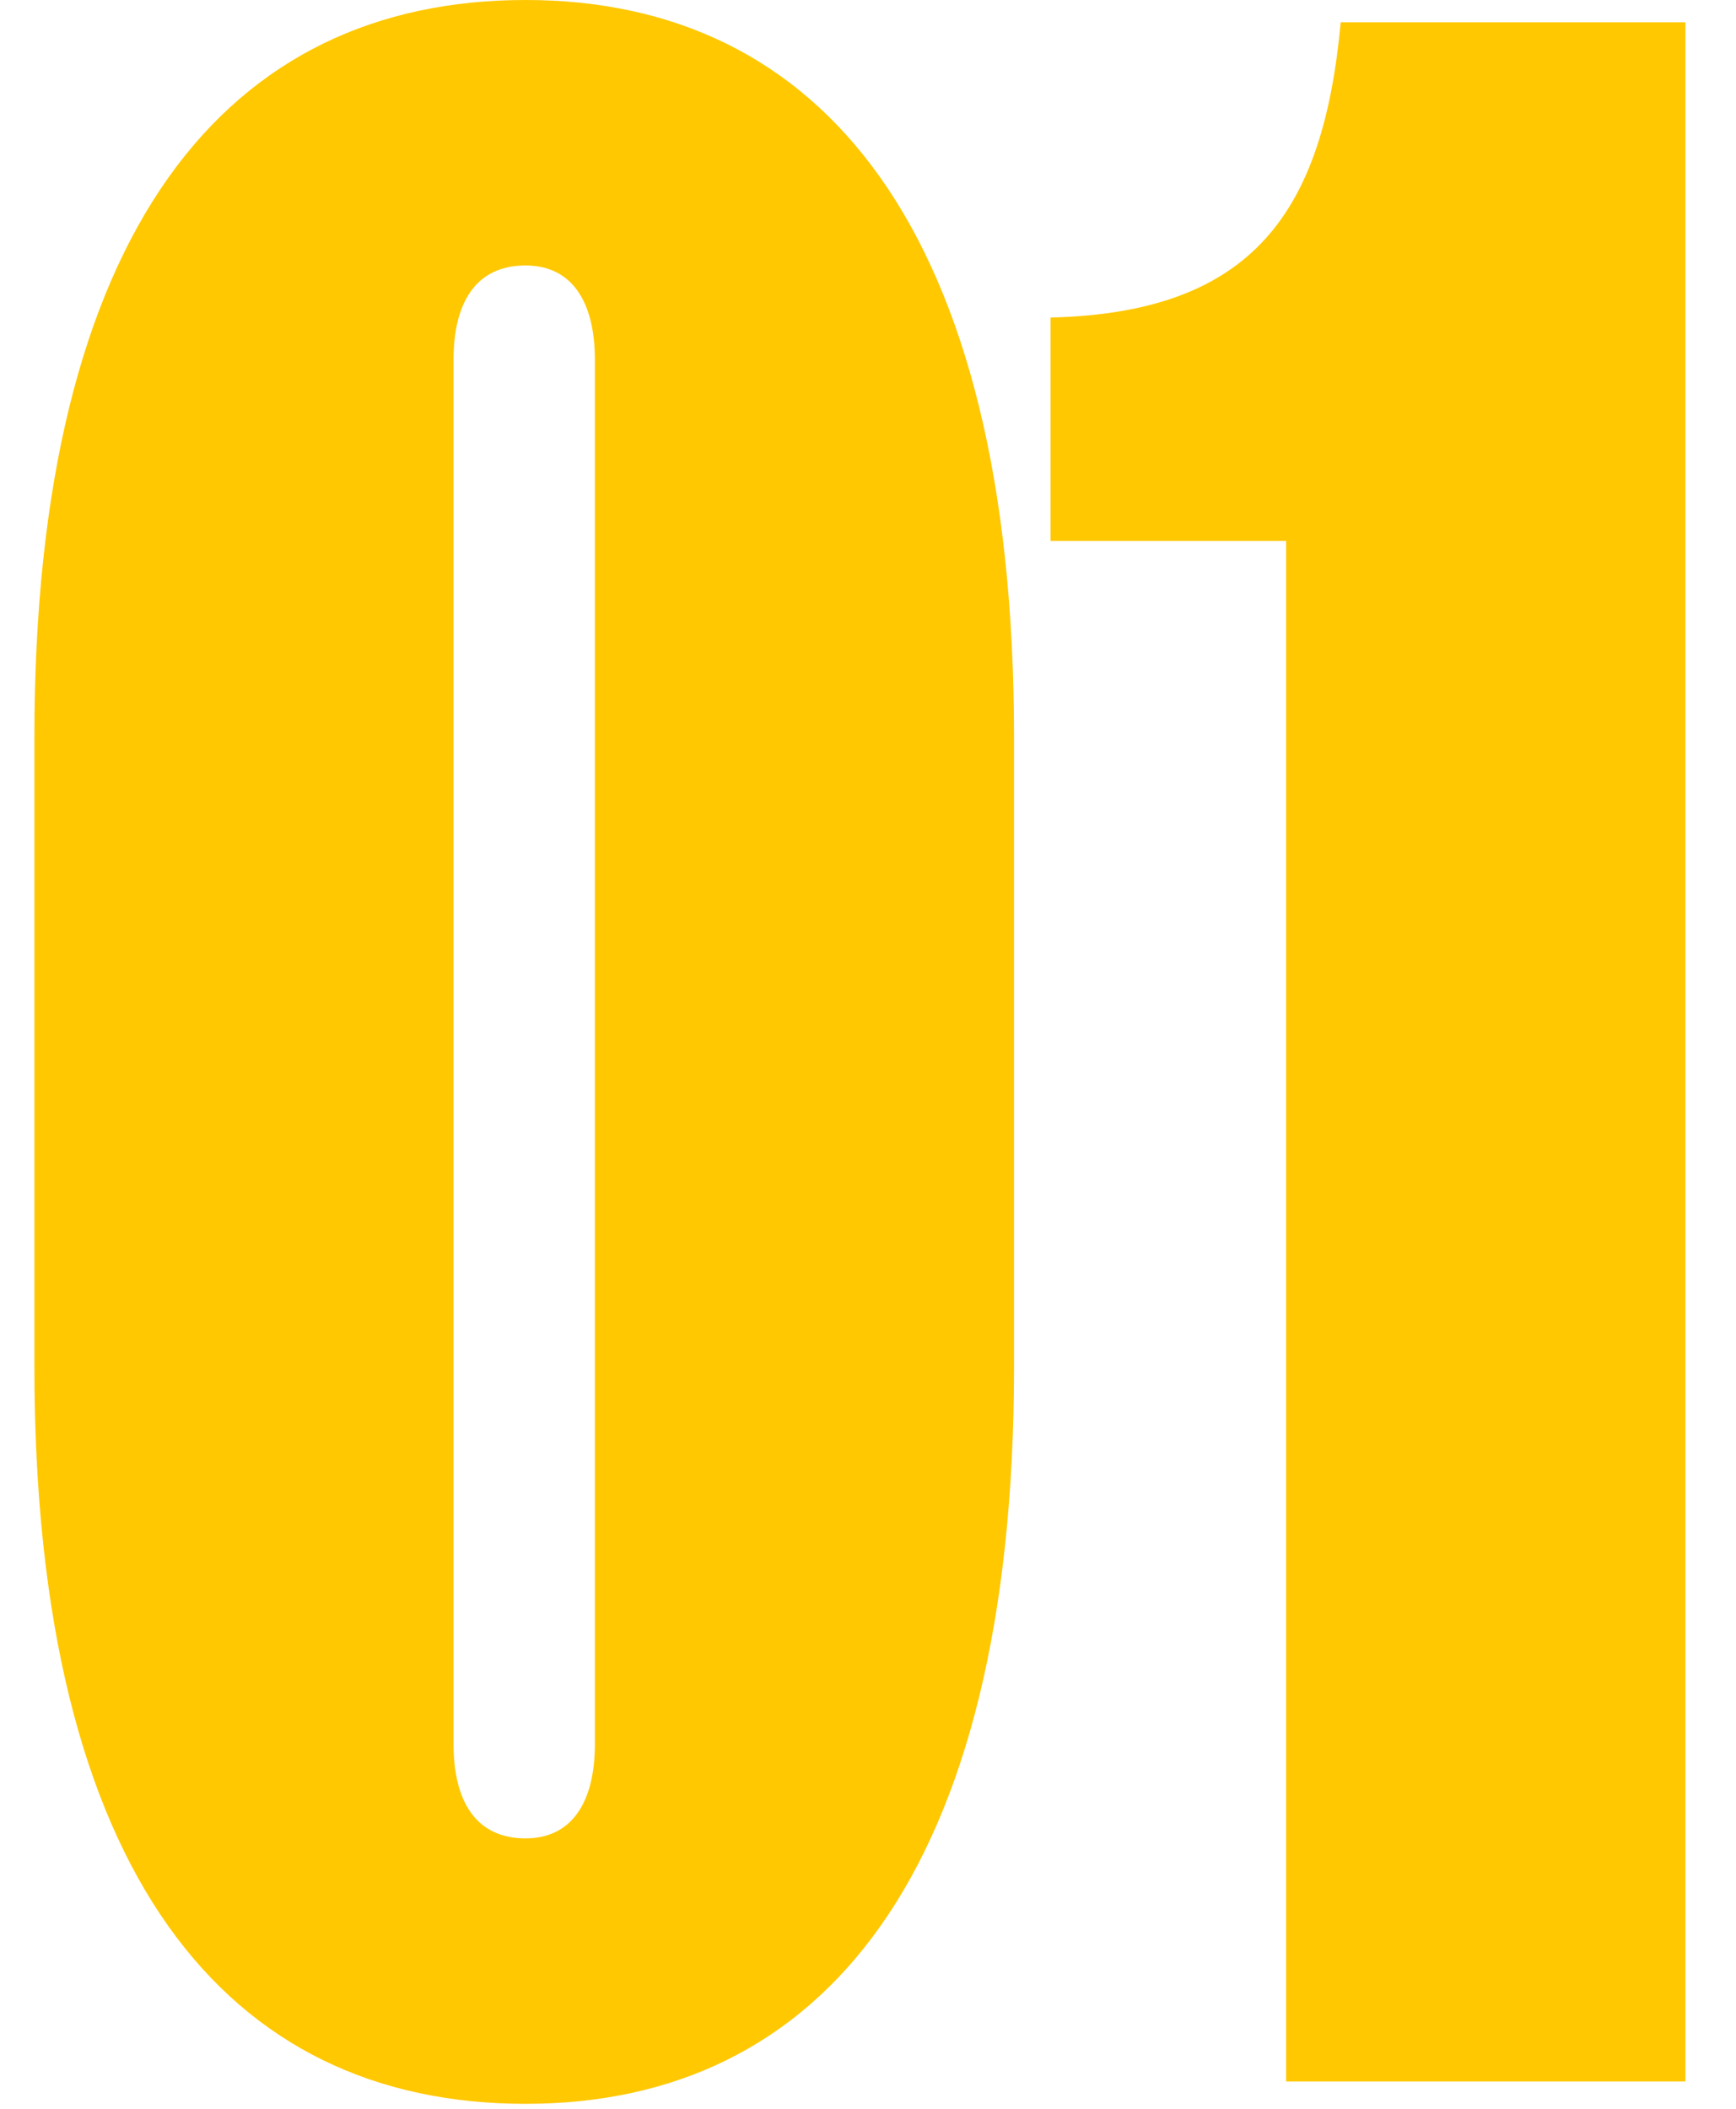
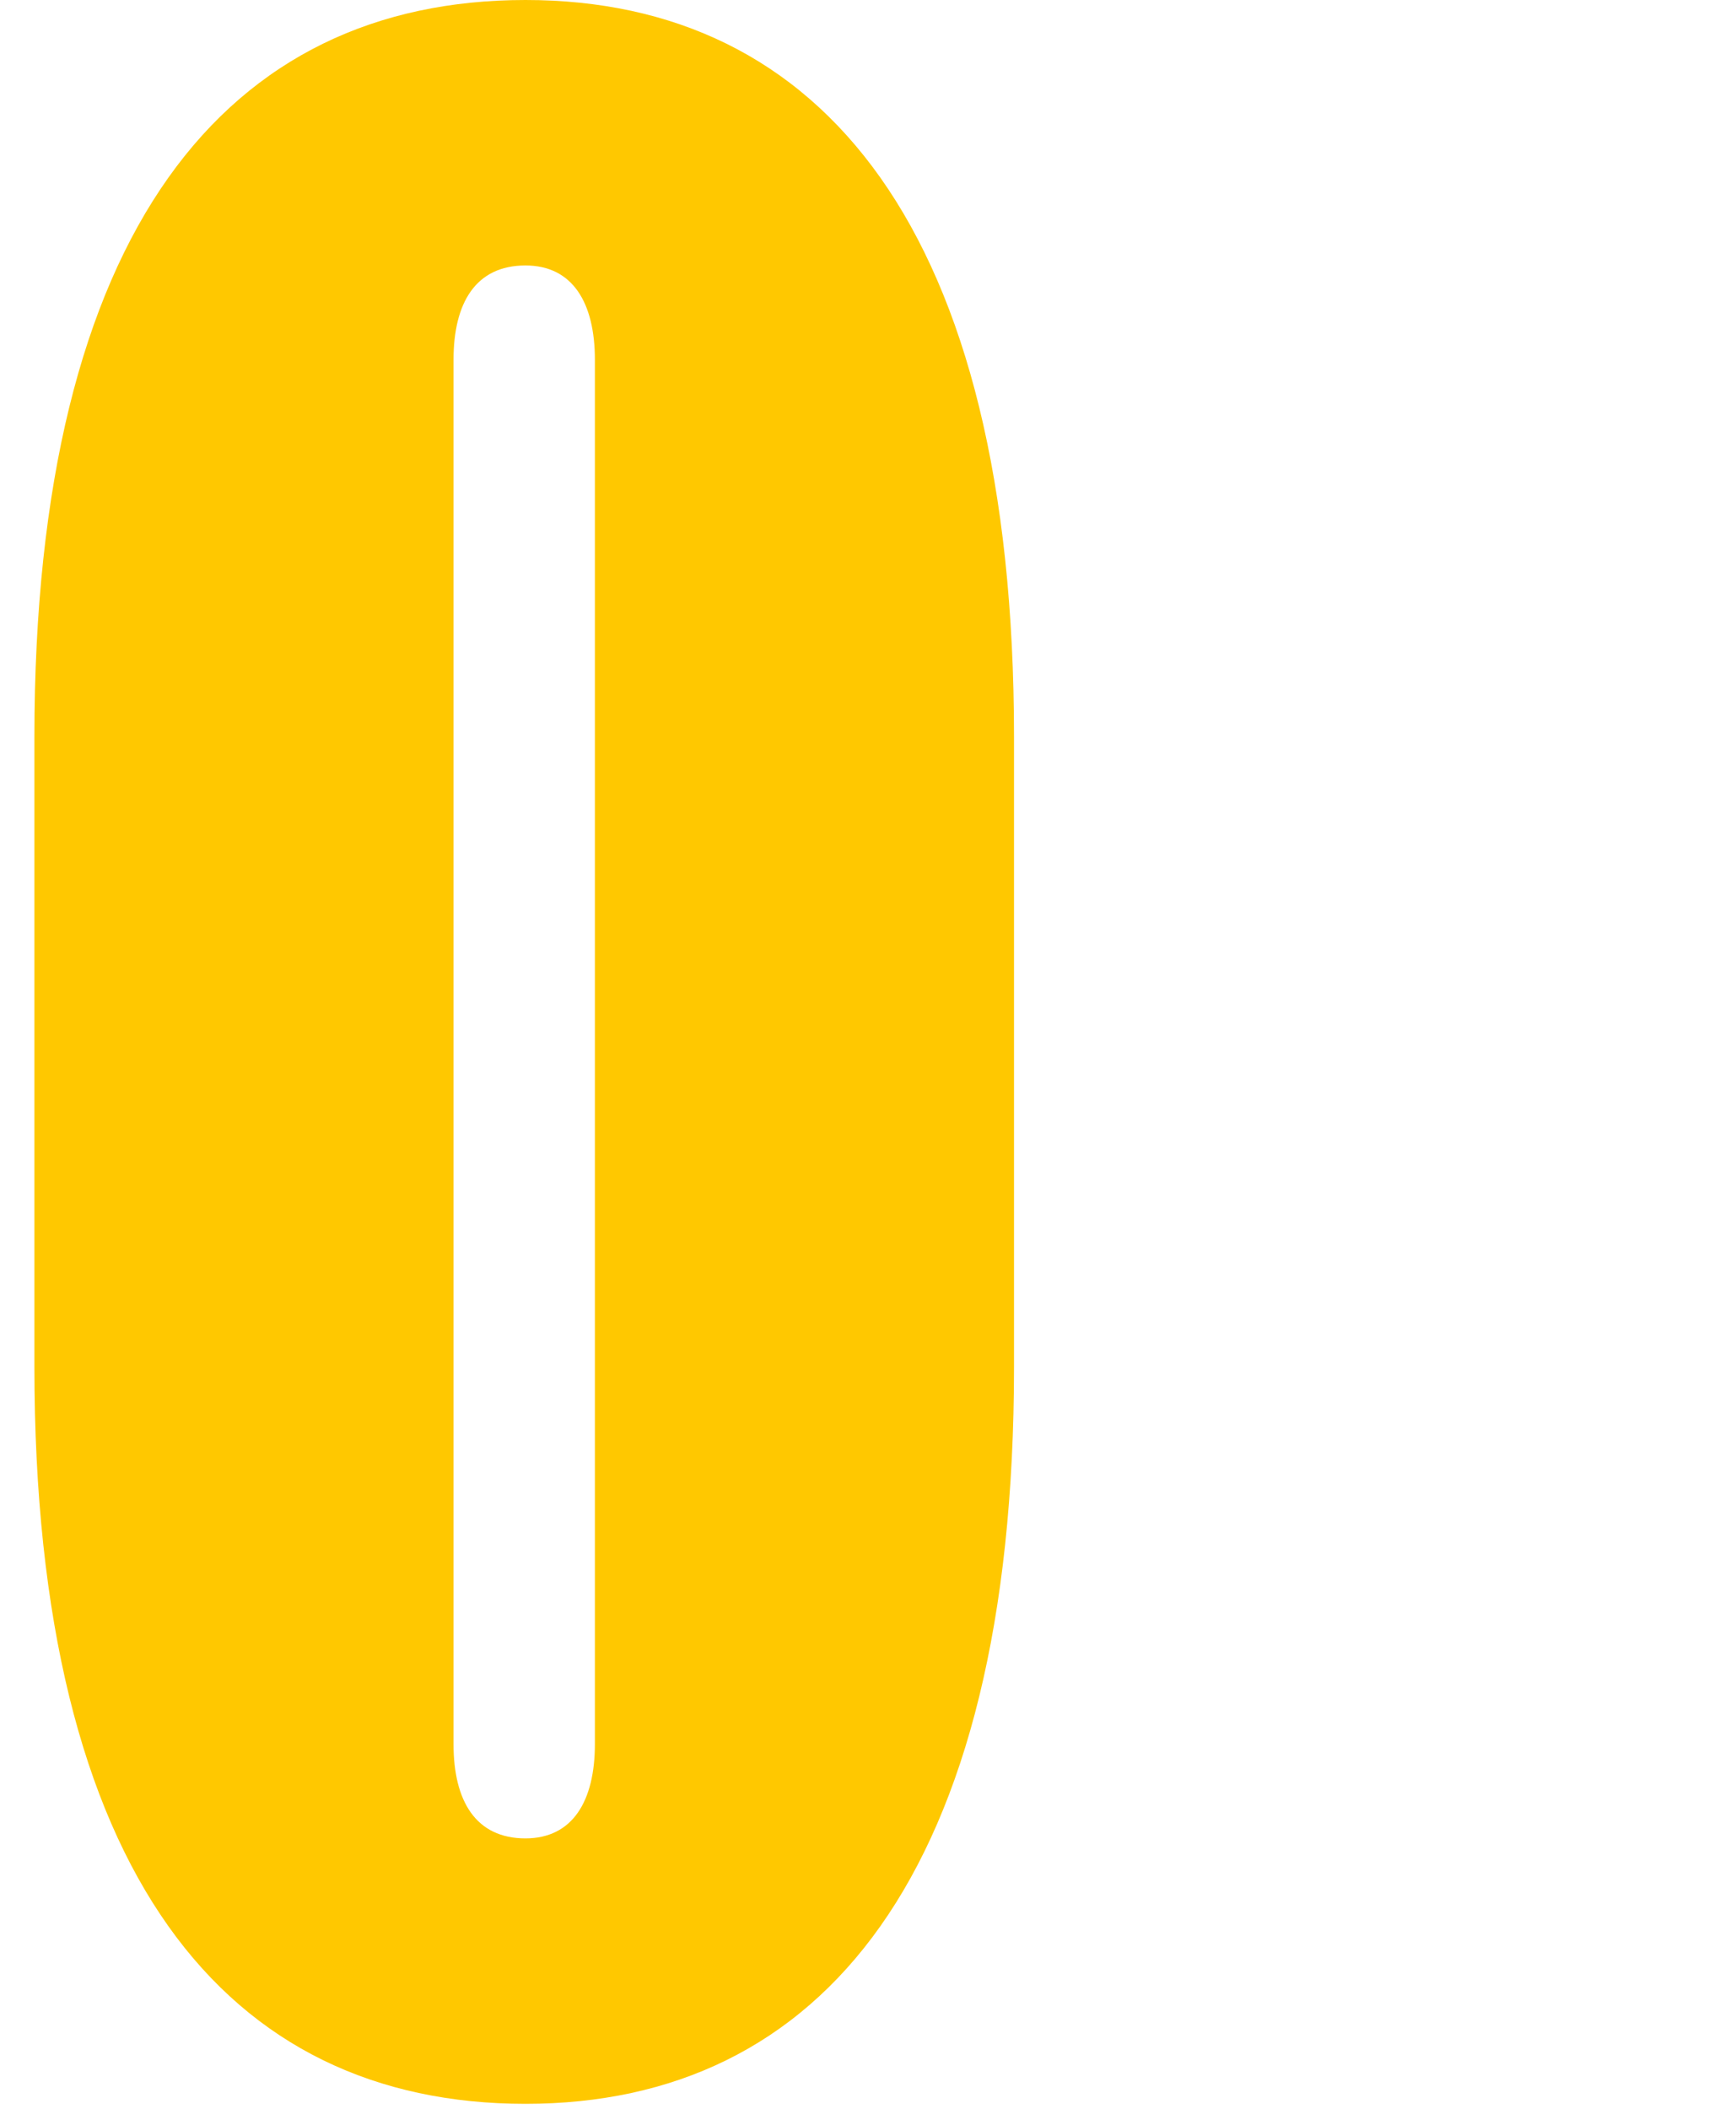
<svg xmlns="http://www.w3.org/2000/svg" width="28" height="34" viewBox="0 0 28 34" fill="none">
-   <path d="M16.944 5.12C20.224 5.04 21.344 3.4 21.624 0.36H27.184V33.56H20.744V8.72H16.944V5.12Z" fill="#FFC800" />
-   <path d="M0.555 11.88C0.555 3.68 3.675 0 8.475 0C13.235 0 16.355 3.68 16.355 11.88V22.04C16.355 30.24 13.235 33.92 8.475 33.92C3.675 33.92 0.555 30.24 0.555 22.04V11.88ZM7.315 28.12C7.315 29.04 7.675 29.64 8.475 29.64C9.235 29.64 9.595 29.04 9.595 28.12V5.8C9.595 4.88 9.235 4.28 8.475 4.28C7.675 4.28 7.315 4.88 7.315 5.8V28.12Z" fill="#FFC800" />
+   <path d="M0.555 11.88C0.555 3.68 3.675 0 8.475 0C13.235 0 16.355 3.68 16.355 11.88V22.04C16.355 30.24 13.235 33.92 8.475 33.92C3.675 33.92 0.555 30.24 0.555 22.04ZM7.315 28.12C7.315 29.04 7.675 29.64 8.475 29.64C9.235 29.64 9.595 29.04 9.595 28.12V5.8C9.595 4.88 9.235 4.28 8.475 4.28C7.675 4.28 7.315 4.88 7.315 5.8V28.12Z" fill="#FFC800" />
</svg>